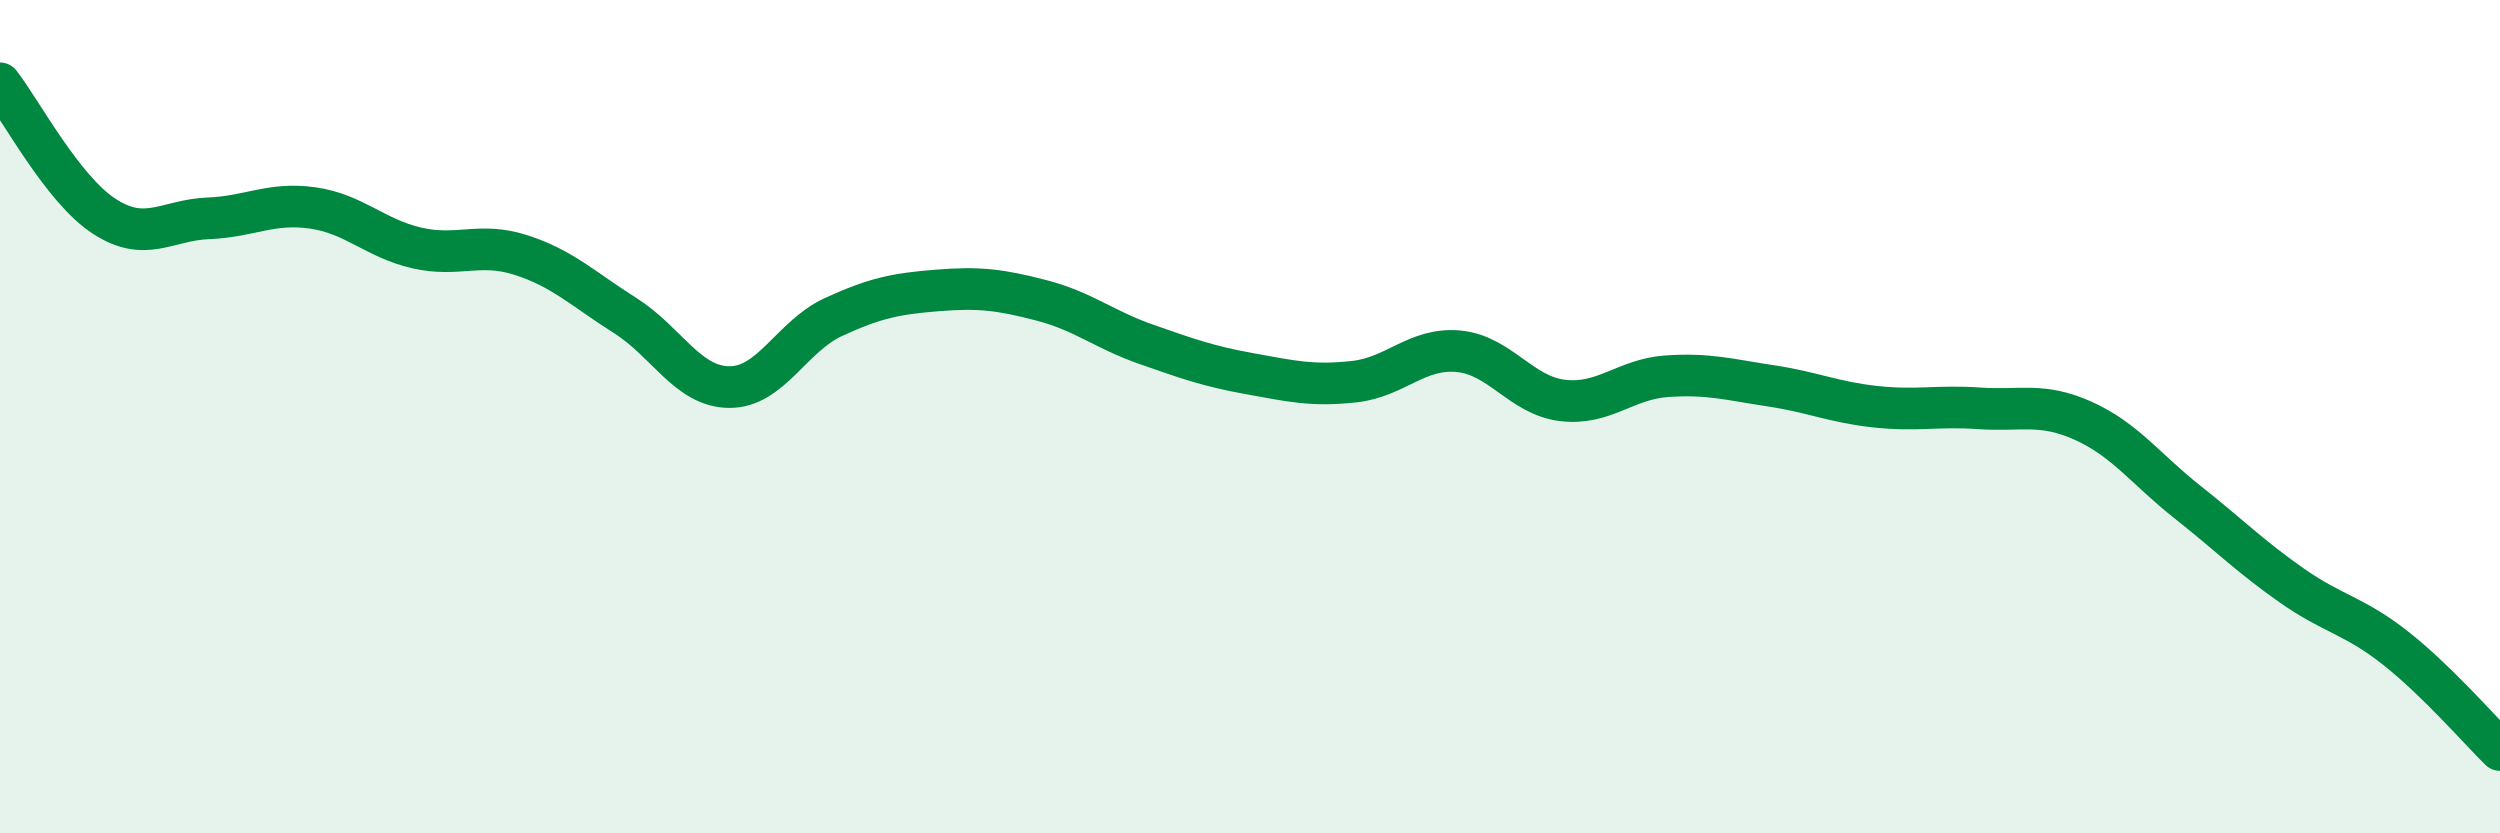
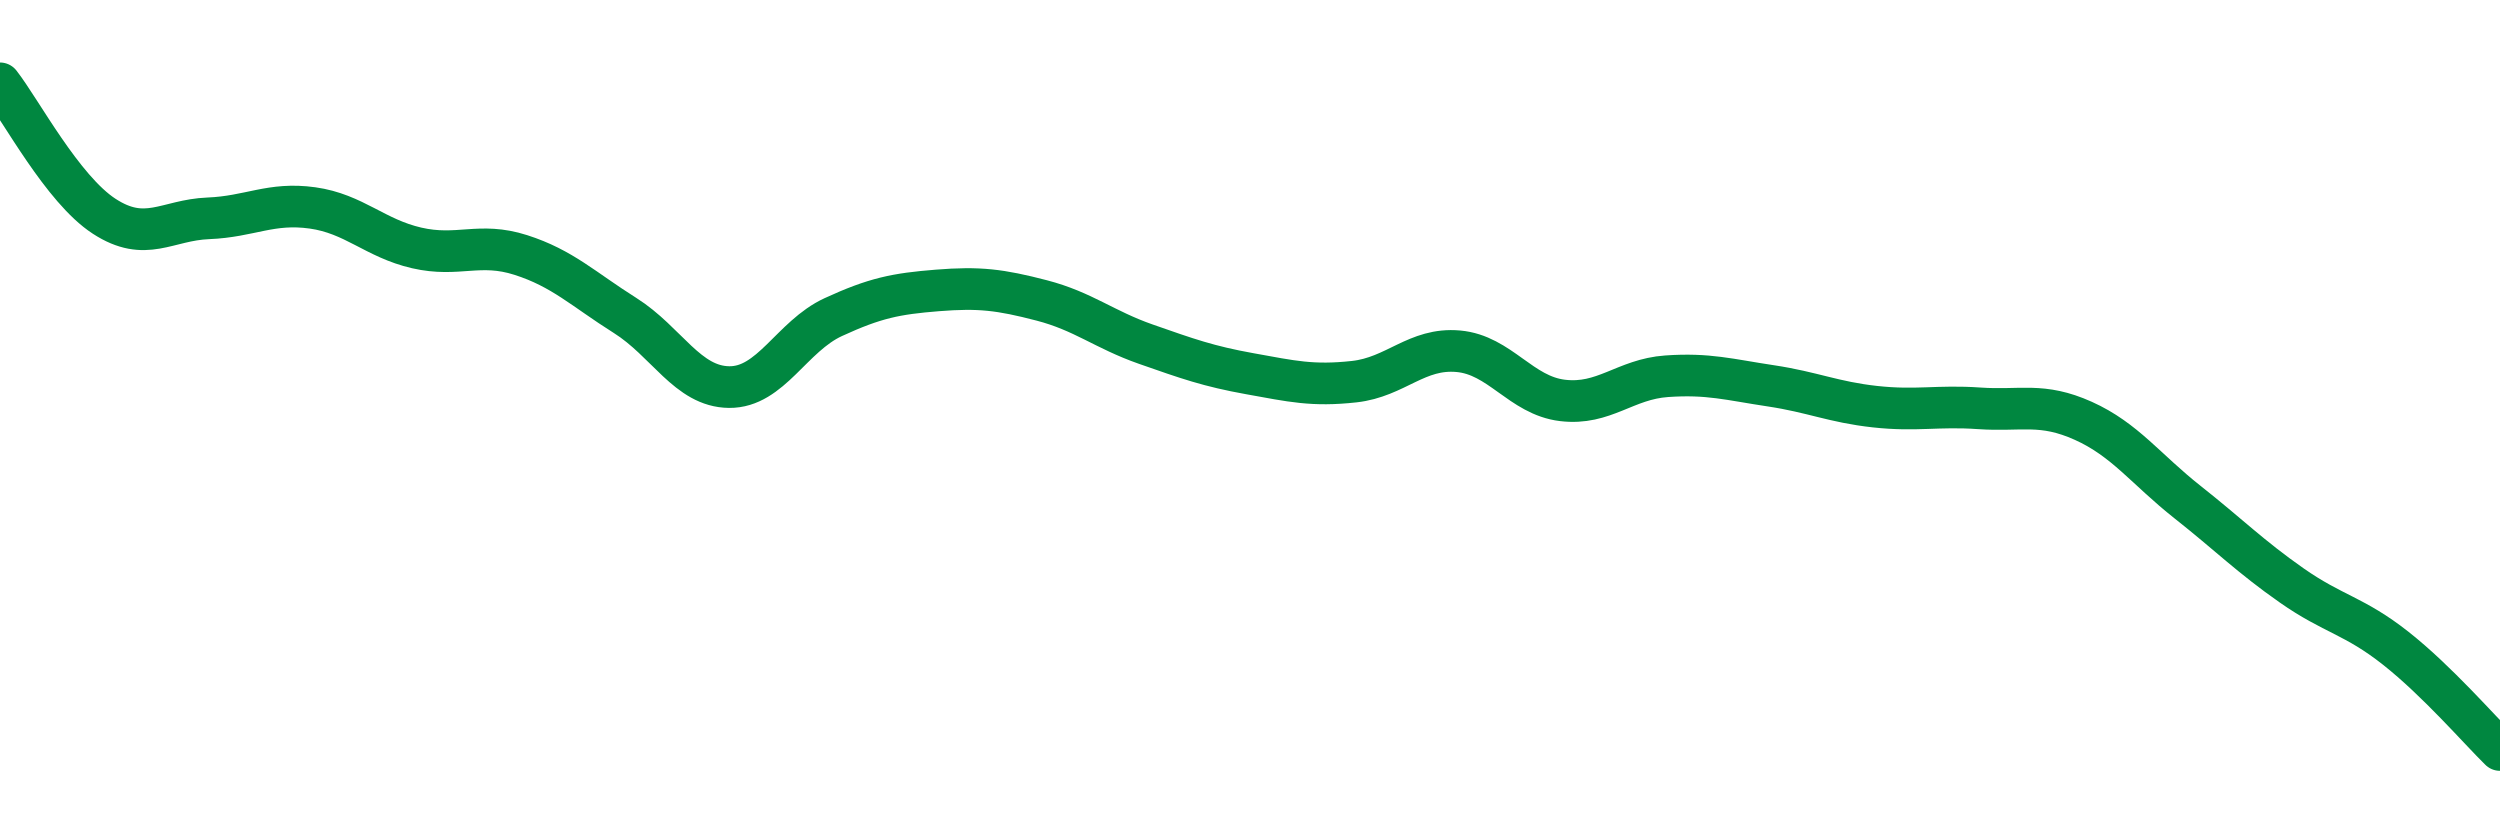
<svg xmlns="http://www.w3.org/2000/svg" width="60" height="20" viewBox="0 0 60 20">
-   <path d="M 0,2 C 0.5,2.64 1.5,4.54 2.5,5.19 C 3.5,5.84 4,5.28 5,5.24 C 6,5.2 6.5,4.85 7.5,4.99 C 8.5,5.13 9,5.72 10,5.95 C 11,6.18 11.5,5.8 12.5,6.12 C 13.5,6.44 14,6.94 15,7.57 C 16,8.2 16.5,9.28 17.5,9.29 C 18.5,9.3 19,8.07 20,7.61 C 21,7.15 21.5,7.05 22.5,6.97 C 23.5,6.89 24,6.95 25,7.21 C 26,7.47 26.5,7.91 27.5,8.26 C 28.5,8.61 29,8.79 30,8.97 C 31,9.15 31.5,9.27 32.5,9.16 C 33.5,9.05 34,8.34 35,8.43 C 36,8.52 36.5,9.49 37.5,9.61 C 38.5,9.73 39,9.1 40,9.03 C 41,8.96 41.5,9.11 42.5,9.26 C 43.5,9.41 44,9.65 45,9.76 C 46,9.87 46.5,9.73 47.5,9.8 C 48.5,9.87 49,9.65 50,10.1 C 51,10.55 51.5,11.26 52.5,12.05 C 53.5,12.84 54,13.35 55,14.05 C 56,14.75 56.5,14.77 57.5,15.56 C 58.5,16.35 59.5,17.51 60,18L60 20L0 20Z" fill="#008740" opacity="0.1" stroke-linecap="round" stroke-linejoin="round" />
  <path d="M 0,2 C 0.5,2.64 1.5,4.54 2.5,5.19 C 3.5,5.84 4,5.28 5,5.24 C 6,5.2 6.5,4.85 7.5,4.99 C 8.5,5.13 9,5.72 10,5.95 C 11,6.18 11.5,5.8 12.5,6.12 C 13.5,6.44 14,6.94 15,7.57 C 16,8.2 16.5,9.28 17.5,9.29 C 18.5,9.3 19,8.07 20,7.61 C 21,7.15 21.5,7.05 22.5,6.97 C 23.5,6.89 24,6.95 25,7.21 C 26,7.47 26.5,7.91 27.5,8.26 C 28.5,8.61 29,8.79 30,8.97 C 31,9.15 31.5,9.27 32.5,9.16 C 33.5,9.05 34,8.34 35,8.43 C 36,8.52 36.5,9.49 37.5,9.61 C 38.5,9.73 39,9.1 40,9.03 C 41,8.96 41.5,9.11 42.5,9.26 C 43.5,9.41 44,9.65 45,9.76 C 46,9.87 46.5,9.73 47.5,9.8 C 48.5,9.87 49,9.65 50,10.1 C 51,10.55 51.5,11.26 52.5,12.05 C 53.5,12.84 54,13.35 55,14.05 C 56,14.75 56.5,14.77 57.5,15.56 C 58.5,16.35 59.5,17.51 60,18" stroke="#008740" stroke-width="1" fill="none" stroke-linecap="round" stroke-linejoin="round" />
</svg>